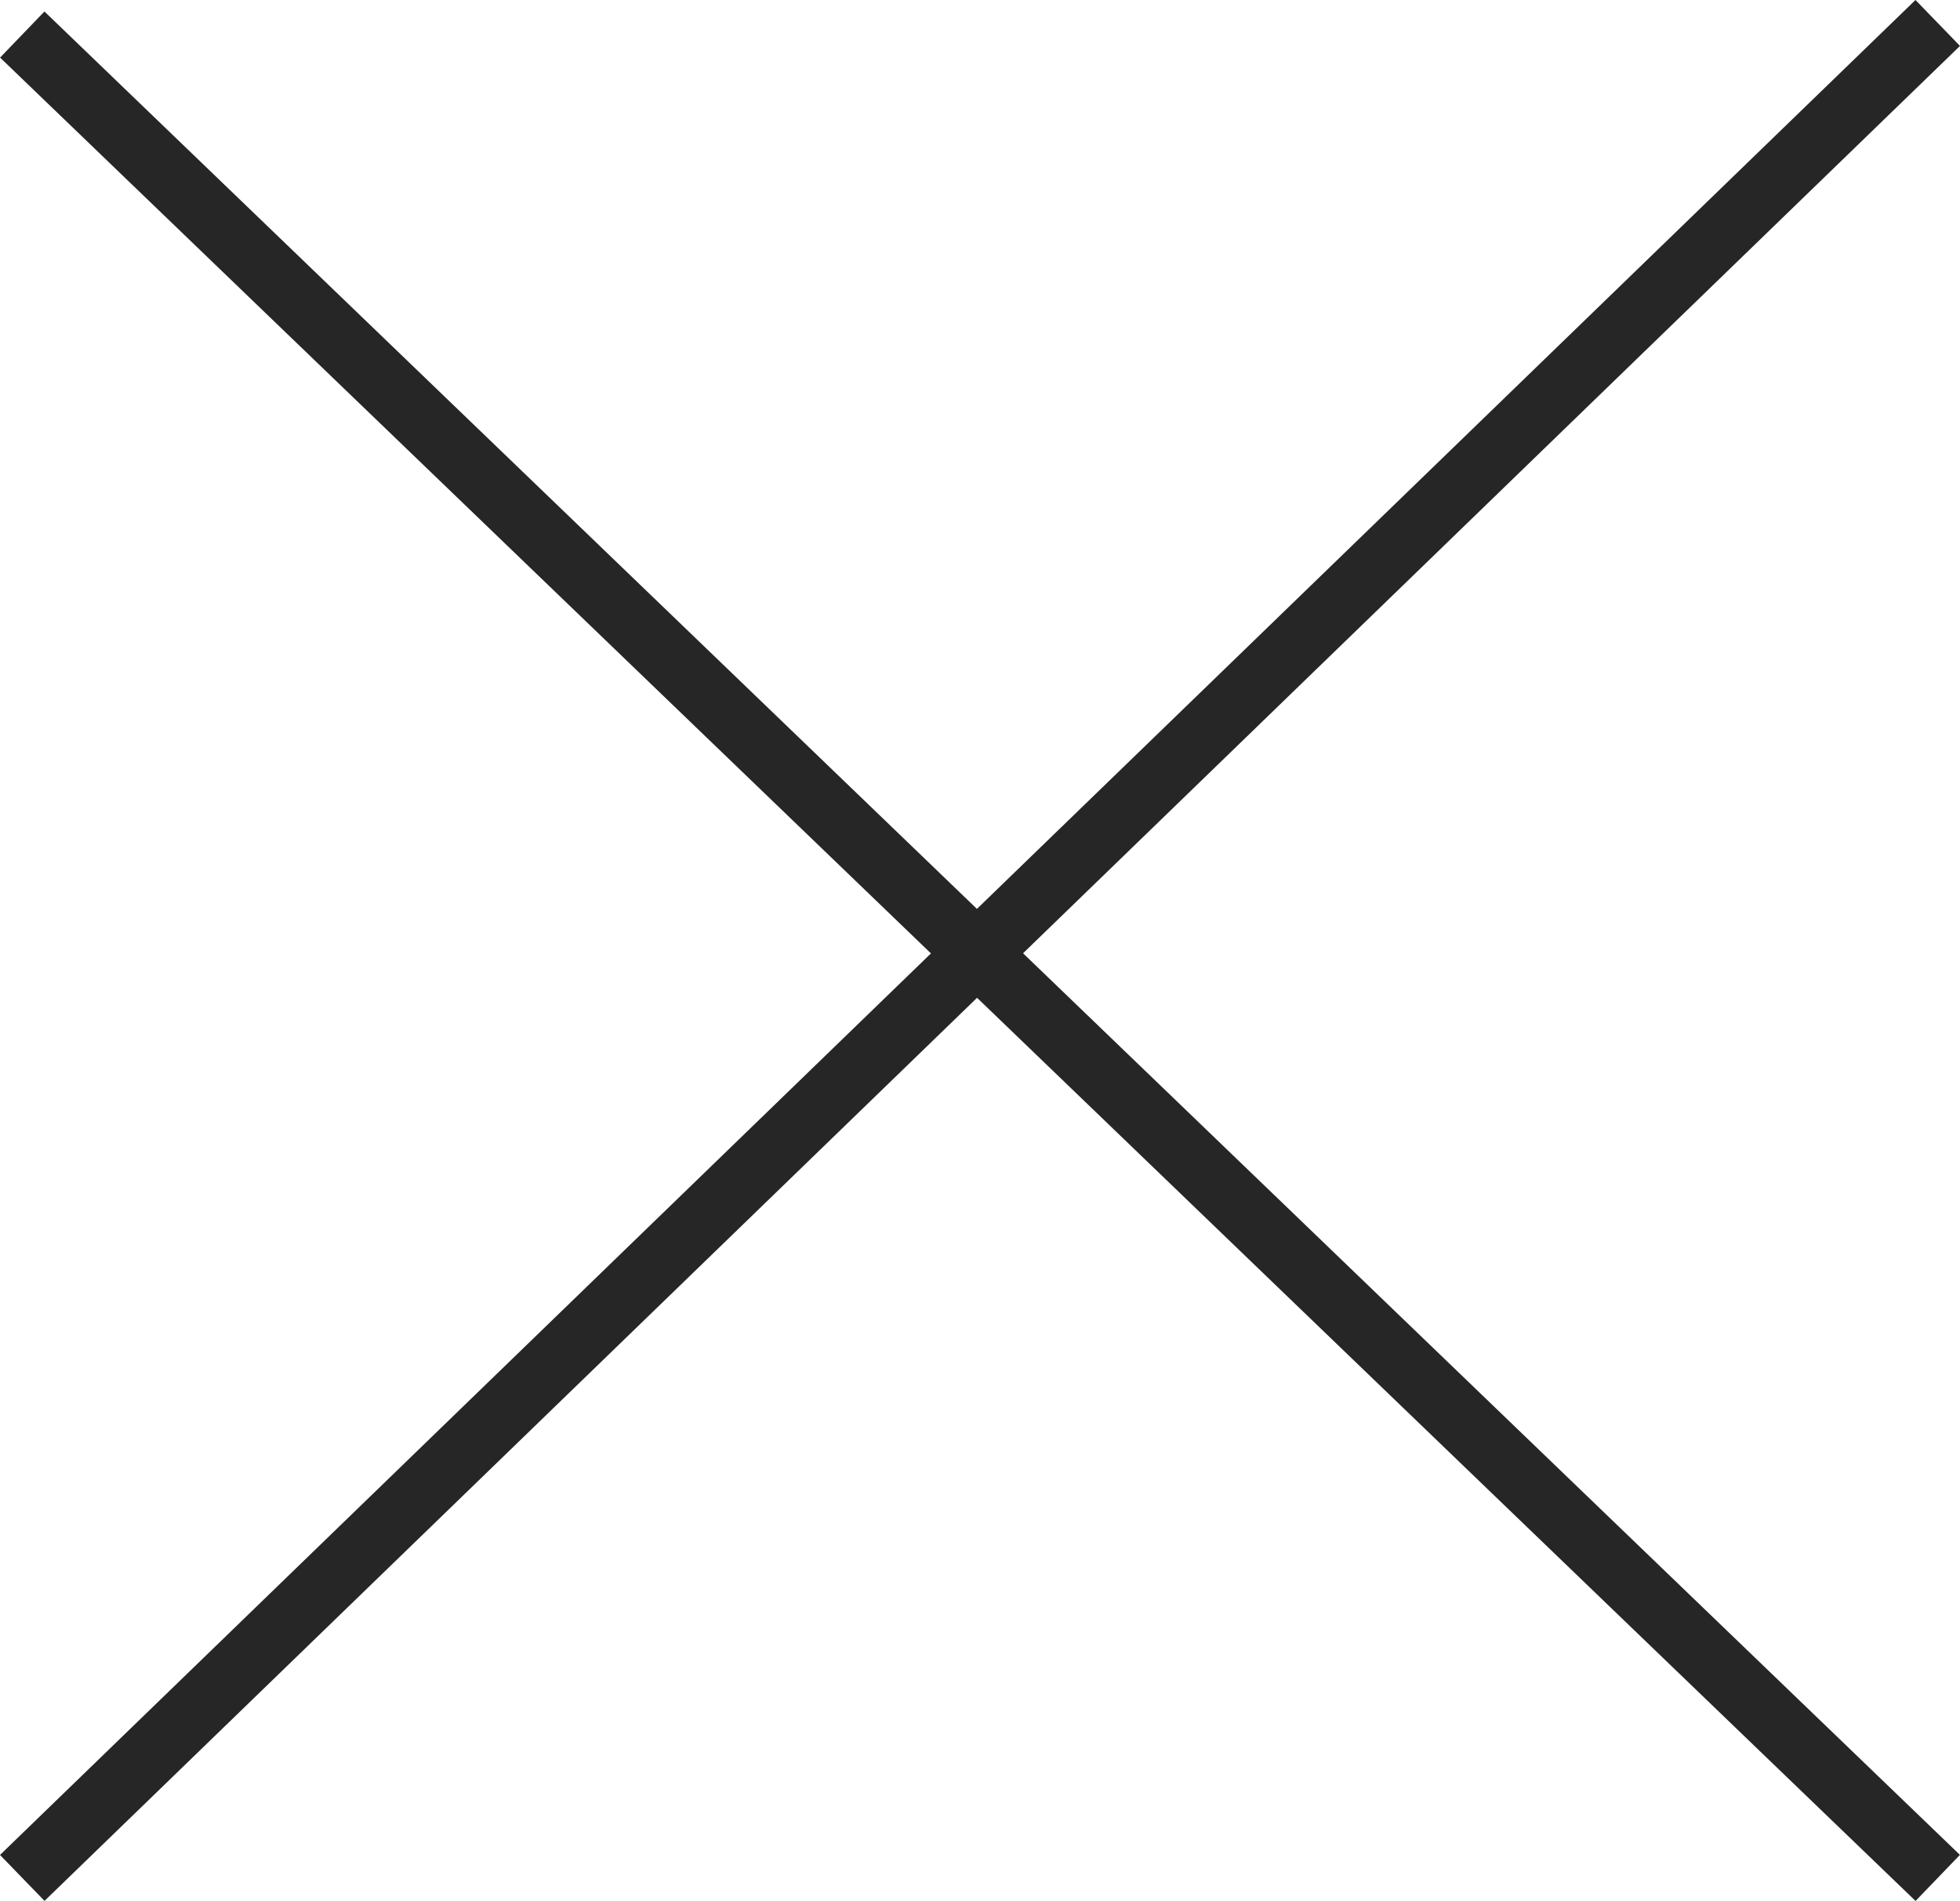
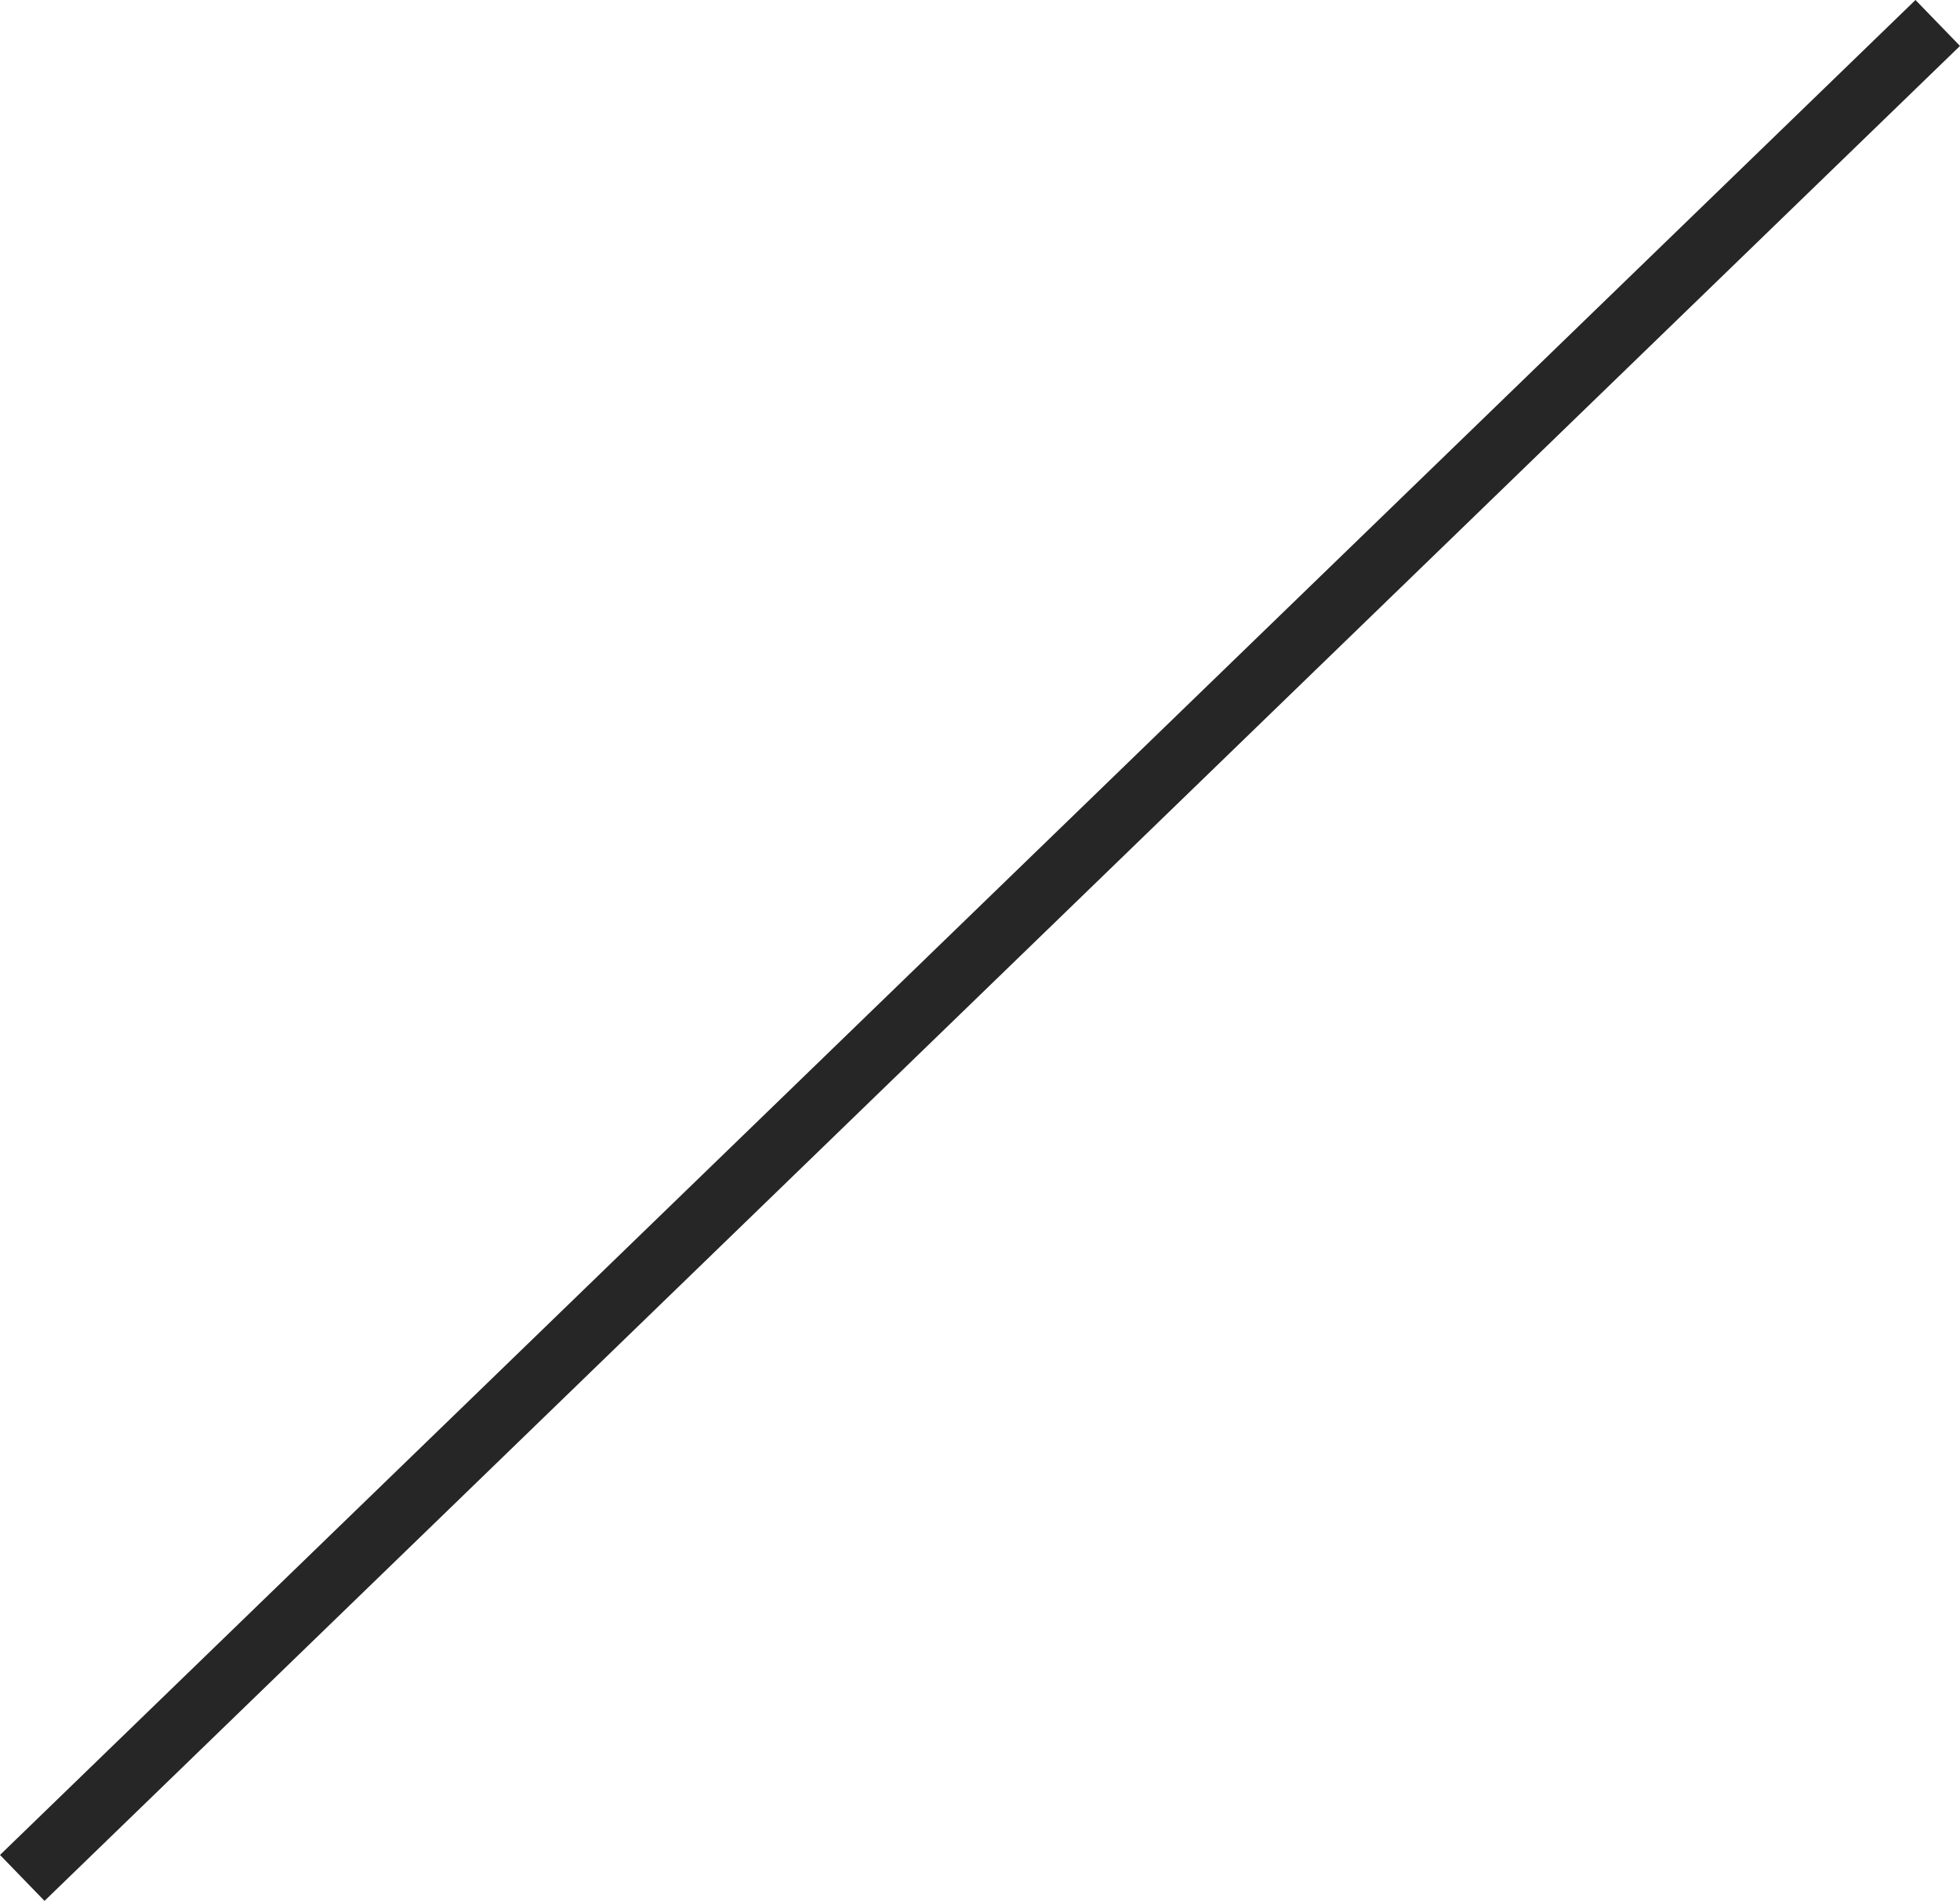
<svg xmlns="http://www.w3.org/2000/svg" width="30.639" height="29.719" viewBox="0 0 30.639 29.719">
  <g id="Group_2" data-name="Group 2" transform="translate(-1314.209 -27.141)">
-     <line id="Line_9" data-name="Line 9" x2="29.943" y2="28.819" transform="translate(1314.557 27.681)" fill="none" stroke="#262626" stroke-width="1" />
    <line id="Line_11" data-name="Line 11" y1="29" x2="29.943" transform="translate(1314.557 27.5)" fill="none" stroke="#262626" stroke-width="1" />
  </g>
</svg>